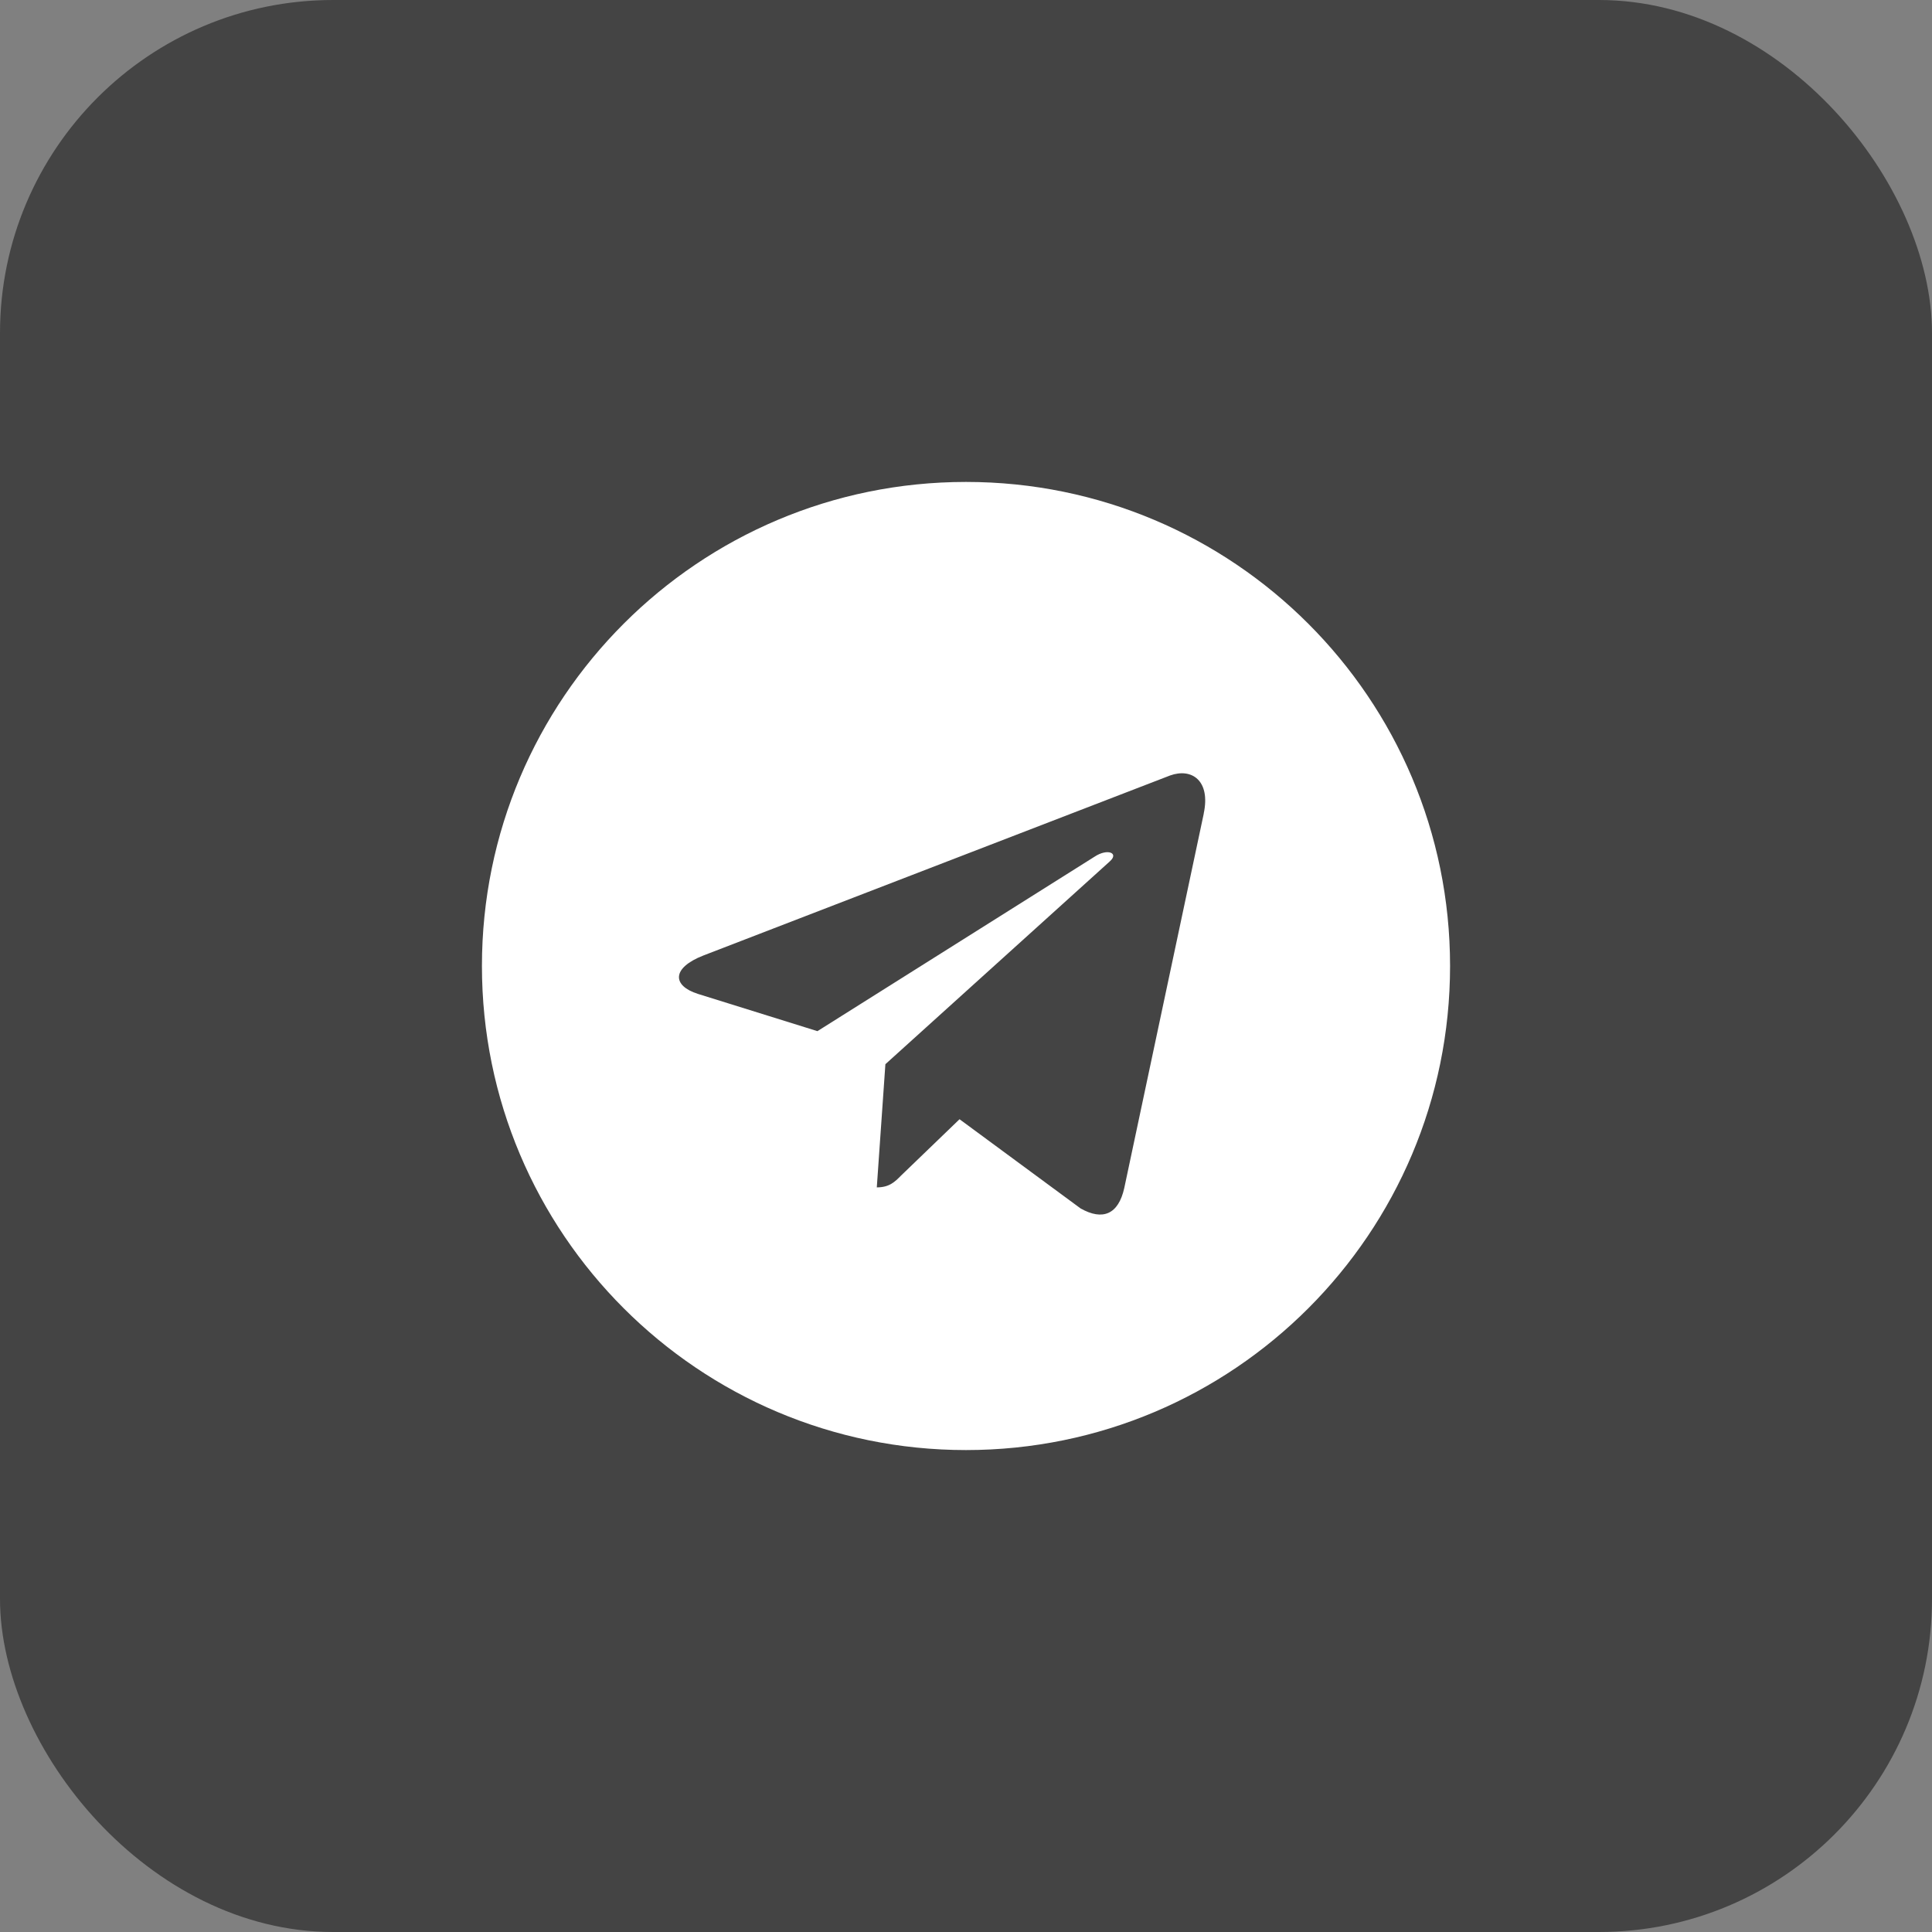
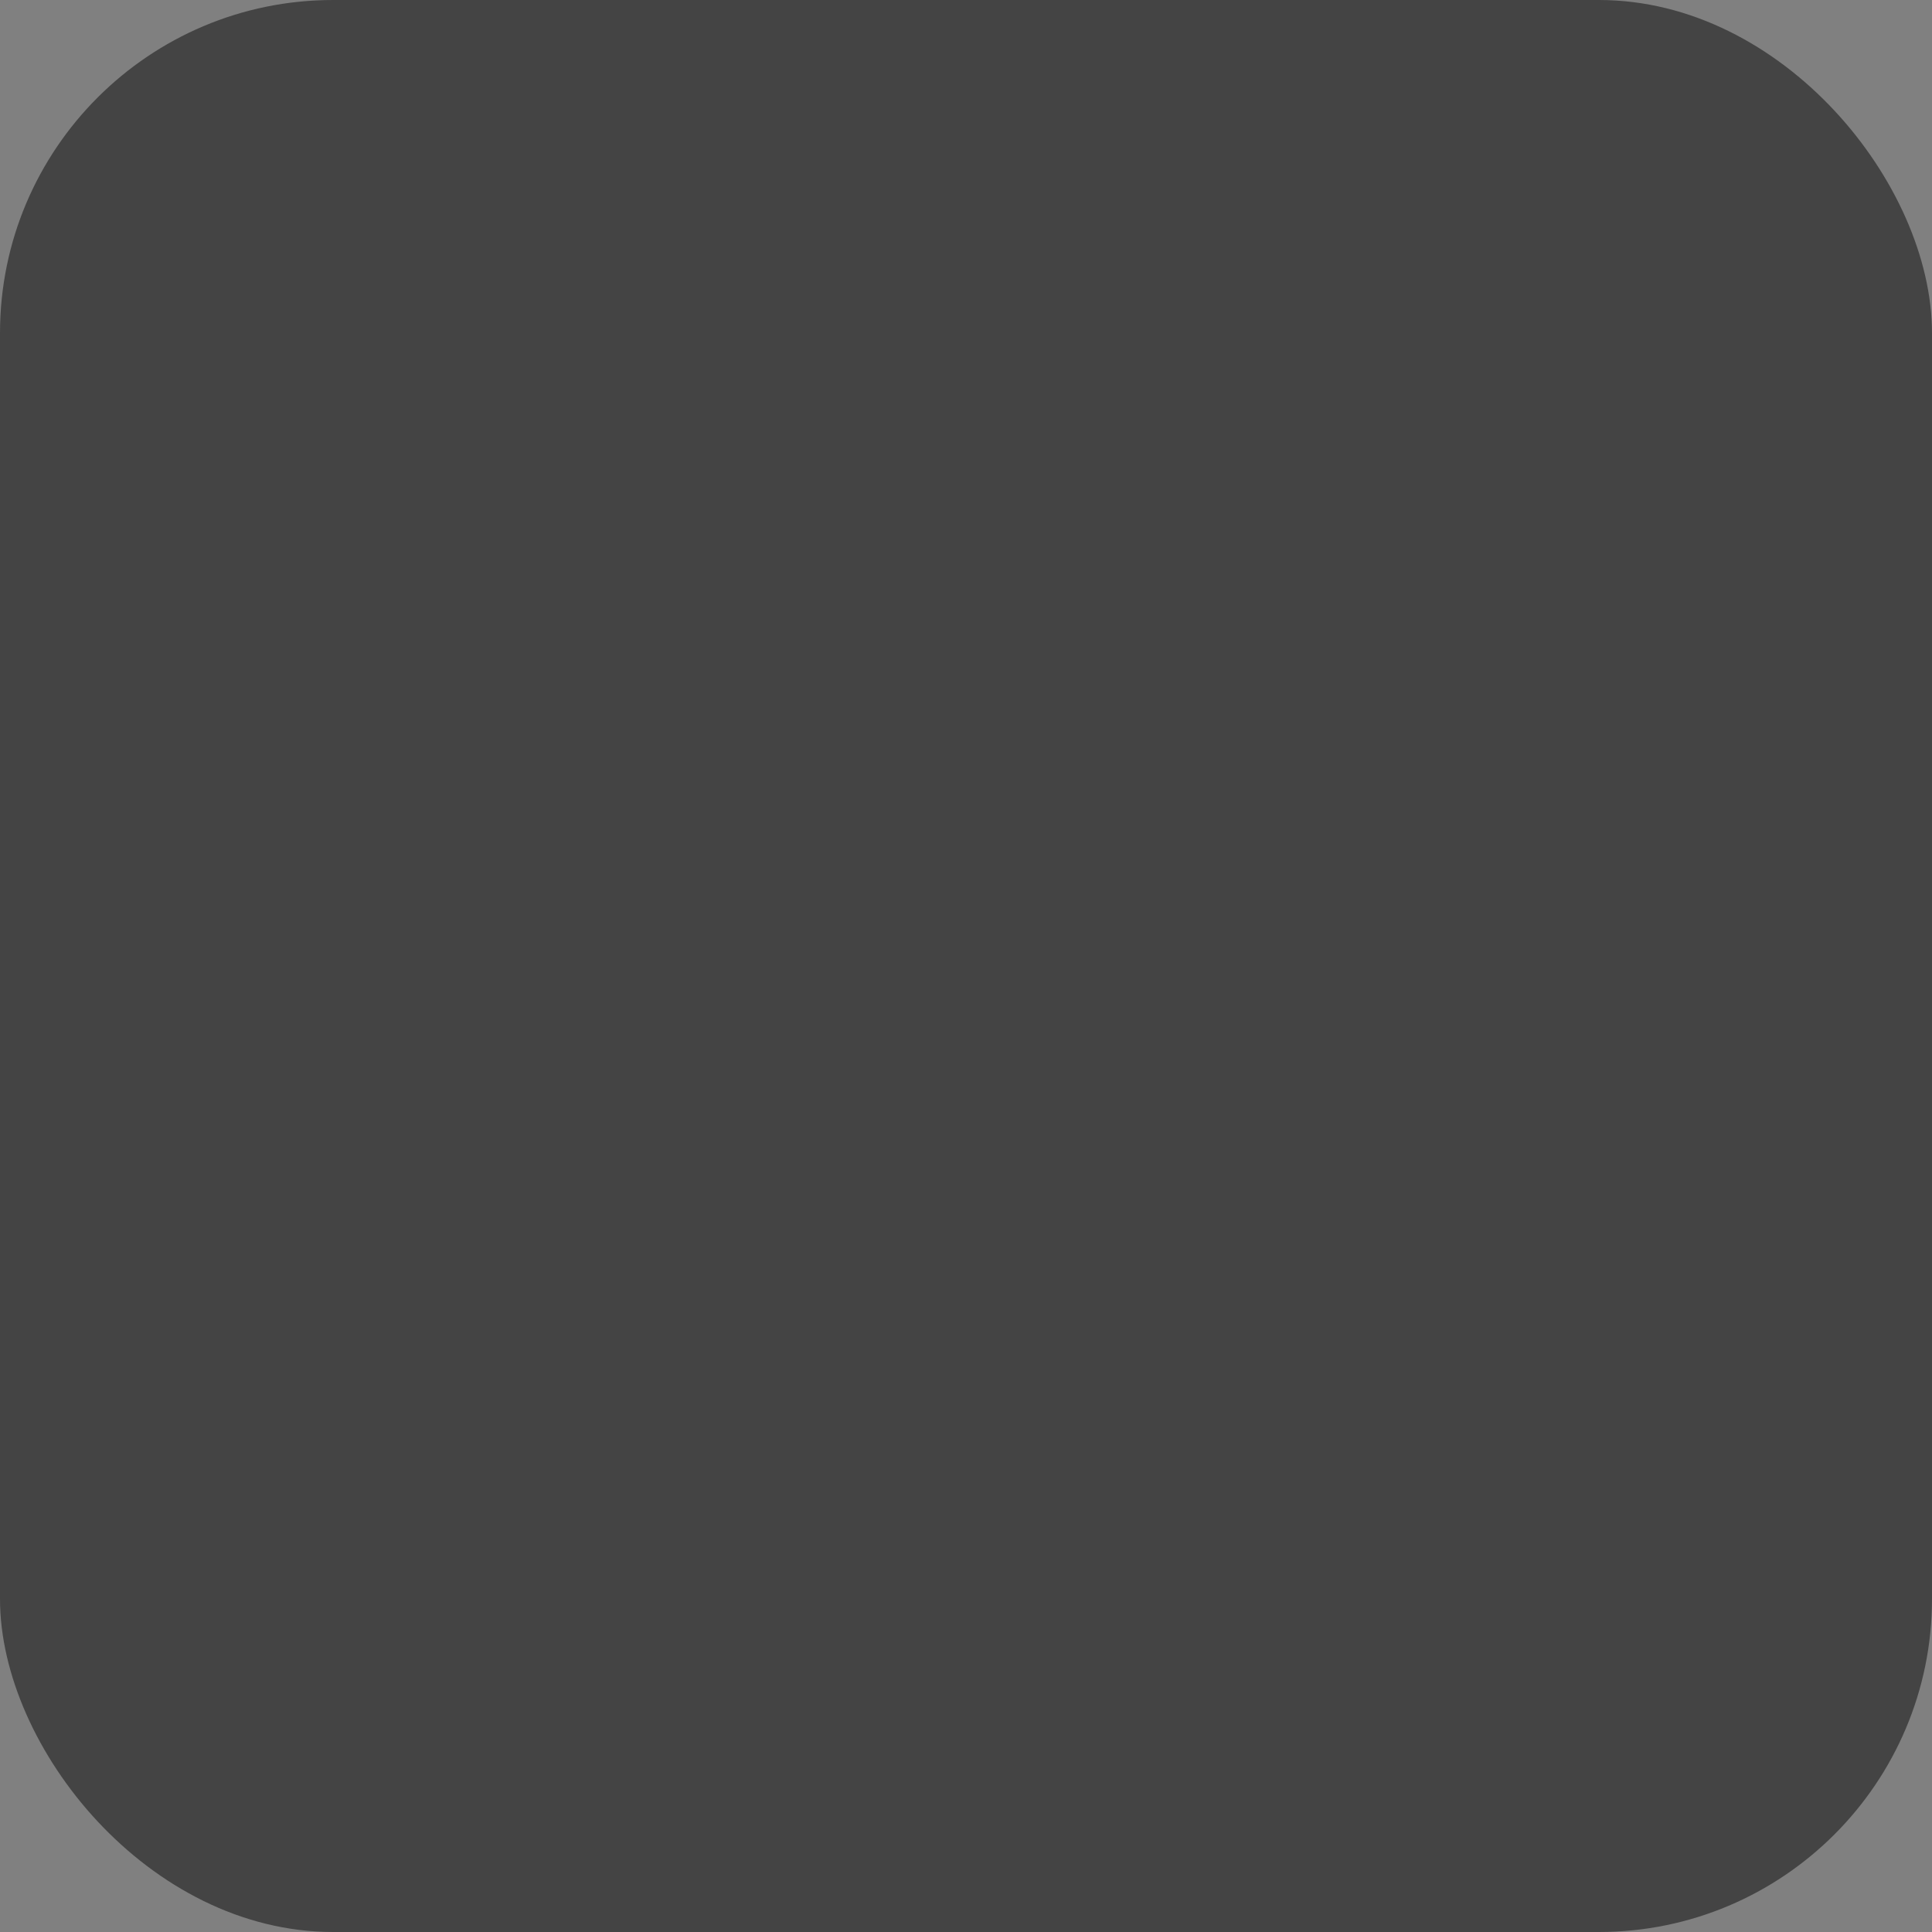
<svg xmlns="http://www.w3.org/2000/svg" width="29" height="29" viewBox="0 0 29 29" fill="none">
  <rect x="0" y="0" width="29" height="29" fill="#808080" stroke="none" />
  <rect width="29" height="29" rx="5" fill="#444444" />
  <g clip-path="url(#clip0_13_406)">
-     <path d="M14.5 7.234C10.486 7.234 7.234 10.487 7.234 14.5C7.234 18.513 10.487 21.766 14.5 21.766C18.514 21.766 21.766 18.513 21.766 14.5C21.766 10.487 18.513 7.234 14.5 7.234ZM18.069 12.212L16.876 17.831C16.788 18.23 16.551 18.326 16.22 18.139L14.403 16.8L13.527 17.644C13.431 17.741 13.349 17.823 13.161 17.823L13.29 15.974L16.656 12.932C16.803 12.804 16.624 12.73 16.43 12.859L12.27 15.478L10.477 14.919C10.088 14.796 10.079 14.529 10.559 14.342L17.564 11.64C17.89 11.523 18.174 11.719 18.068 12.212L18.069 12.212Z" fill="white" />
-   </g>
+     </g>
  <defs>
    <clipPath id="clip0_13_406">
-       <rect width="15" height="15" fill="white" transform="translate(7 7)" />
-     </clipPath>
+       </clipPath>
  </defs>
</svg>